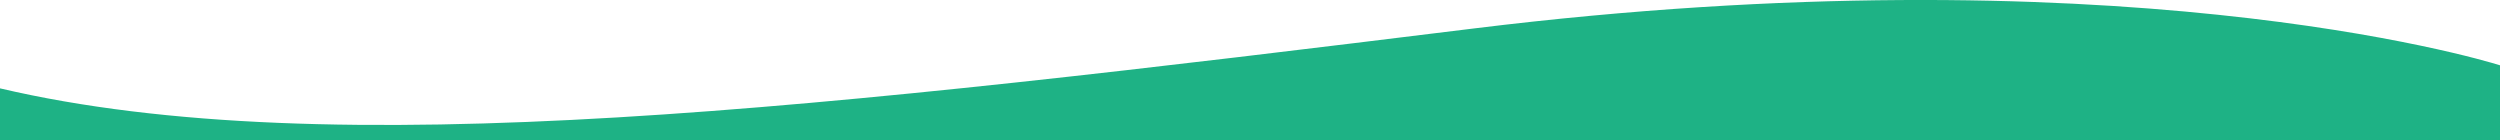
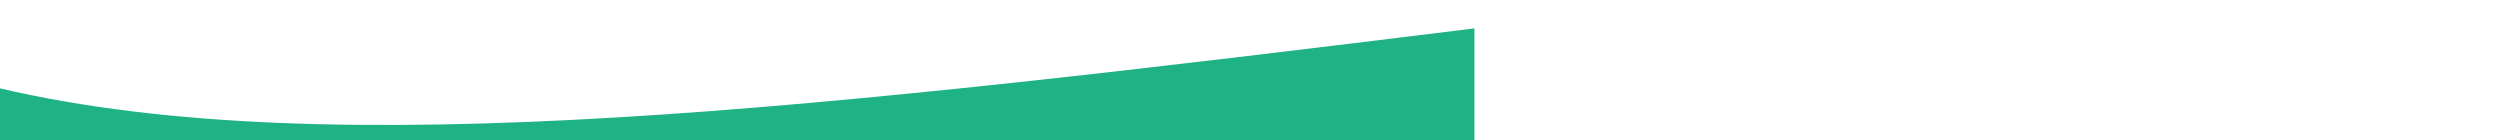
<svg xmlns="http://www.w3.org/2000/svg" version="1.1" id="Layer_1" x="0px" y="0px" viewBox="0 0 1280 71.9" style="enable-background:new 0 0 1280 71.9;" xml:space="preserve" preserveAspectRatio="none">
  <style type="text/css">
	.st0{fill:#1EB285;}
</style>
  <g id="Group_1432" transform="translate(0 -6.063)">
-     <path id="Intersection_6" class="st0" d="M0,78V51.3c169,39.6,422.3,10.3,754.9-30.7c326.5-40.2,513.7,15.3,525.1,18.9V78H0z" />
+     <path id="Intersection_6" class="st0" d="M0,78V51.3c169,39.6,422.3,10.3,754.9-30.7V78H0z" />
  </g>
</svg>